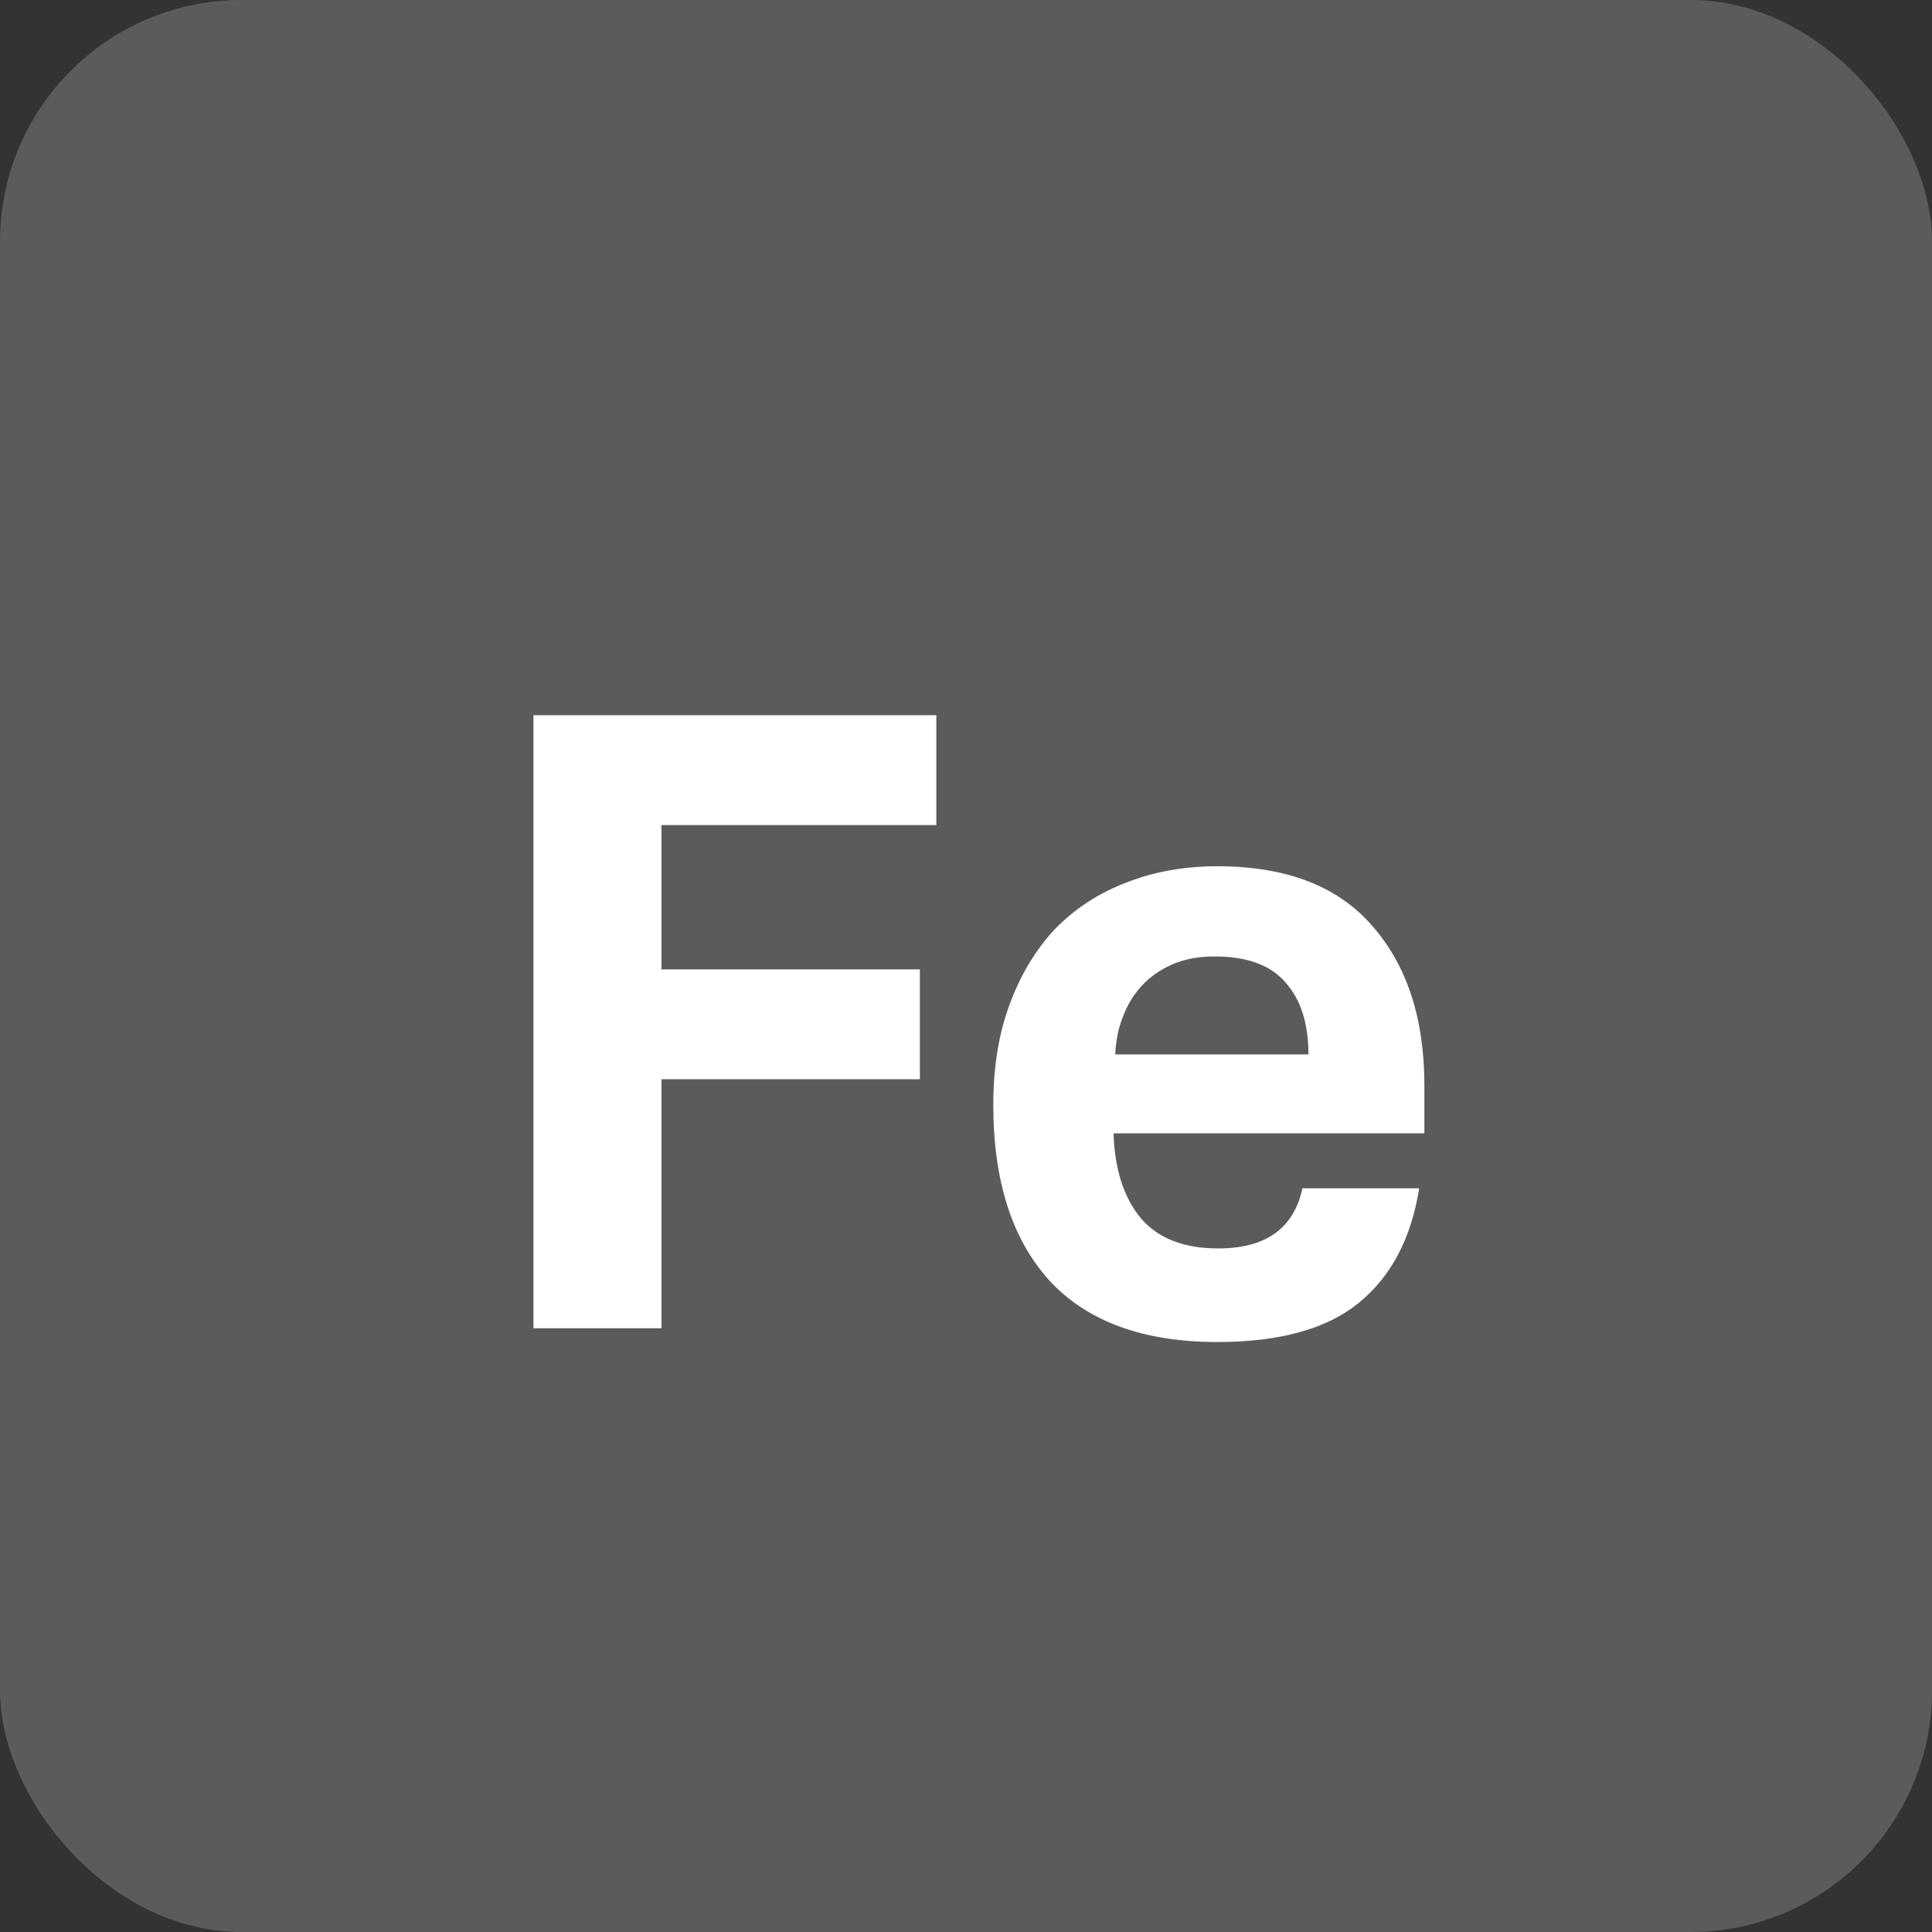
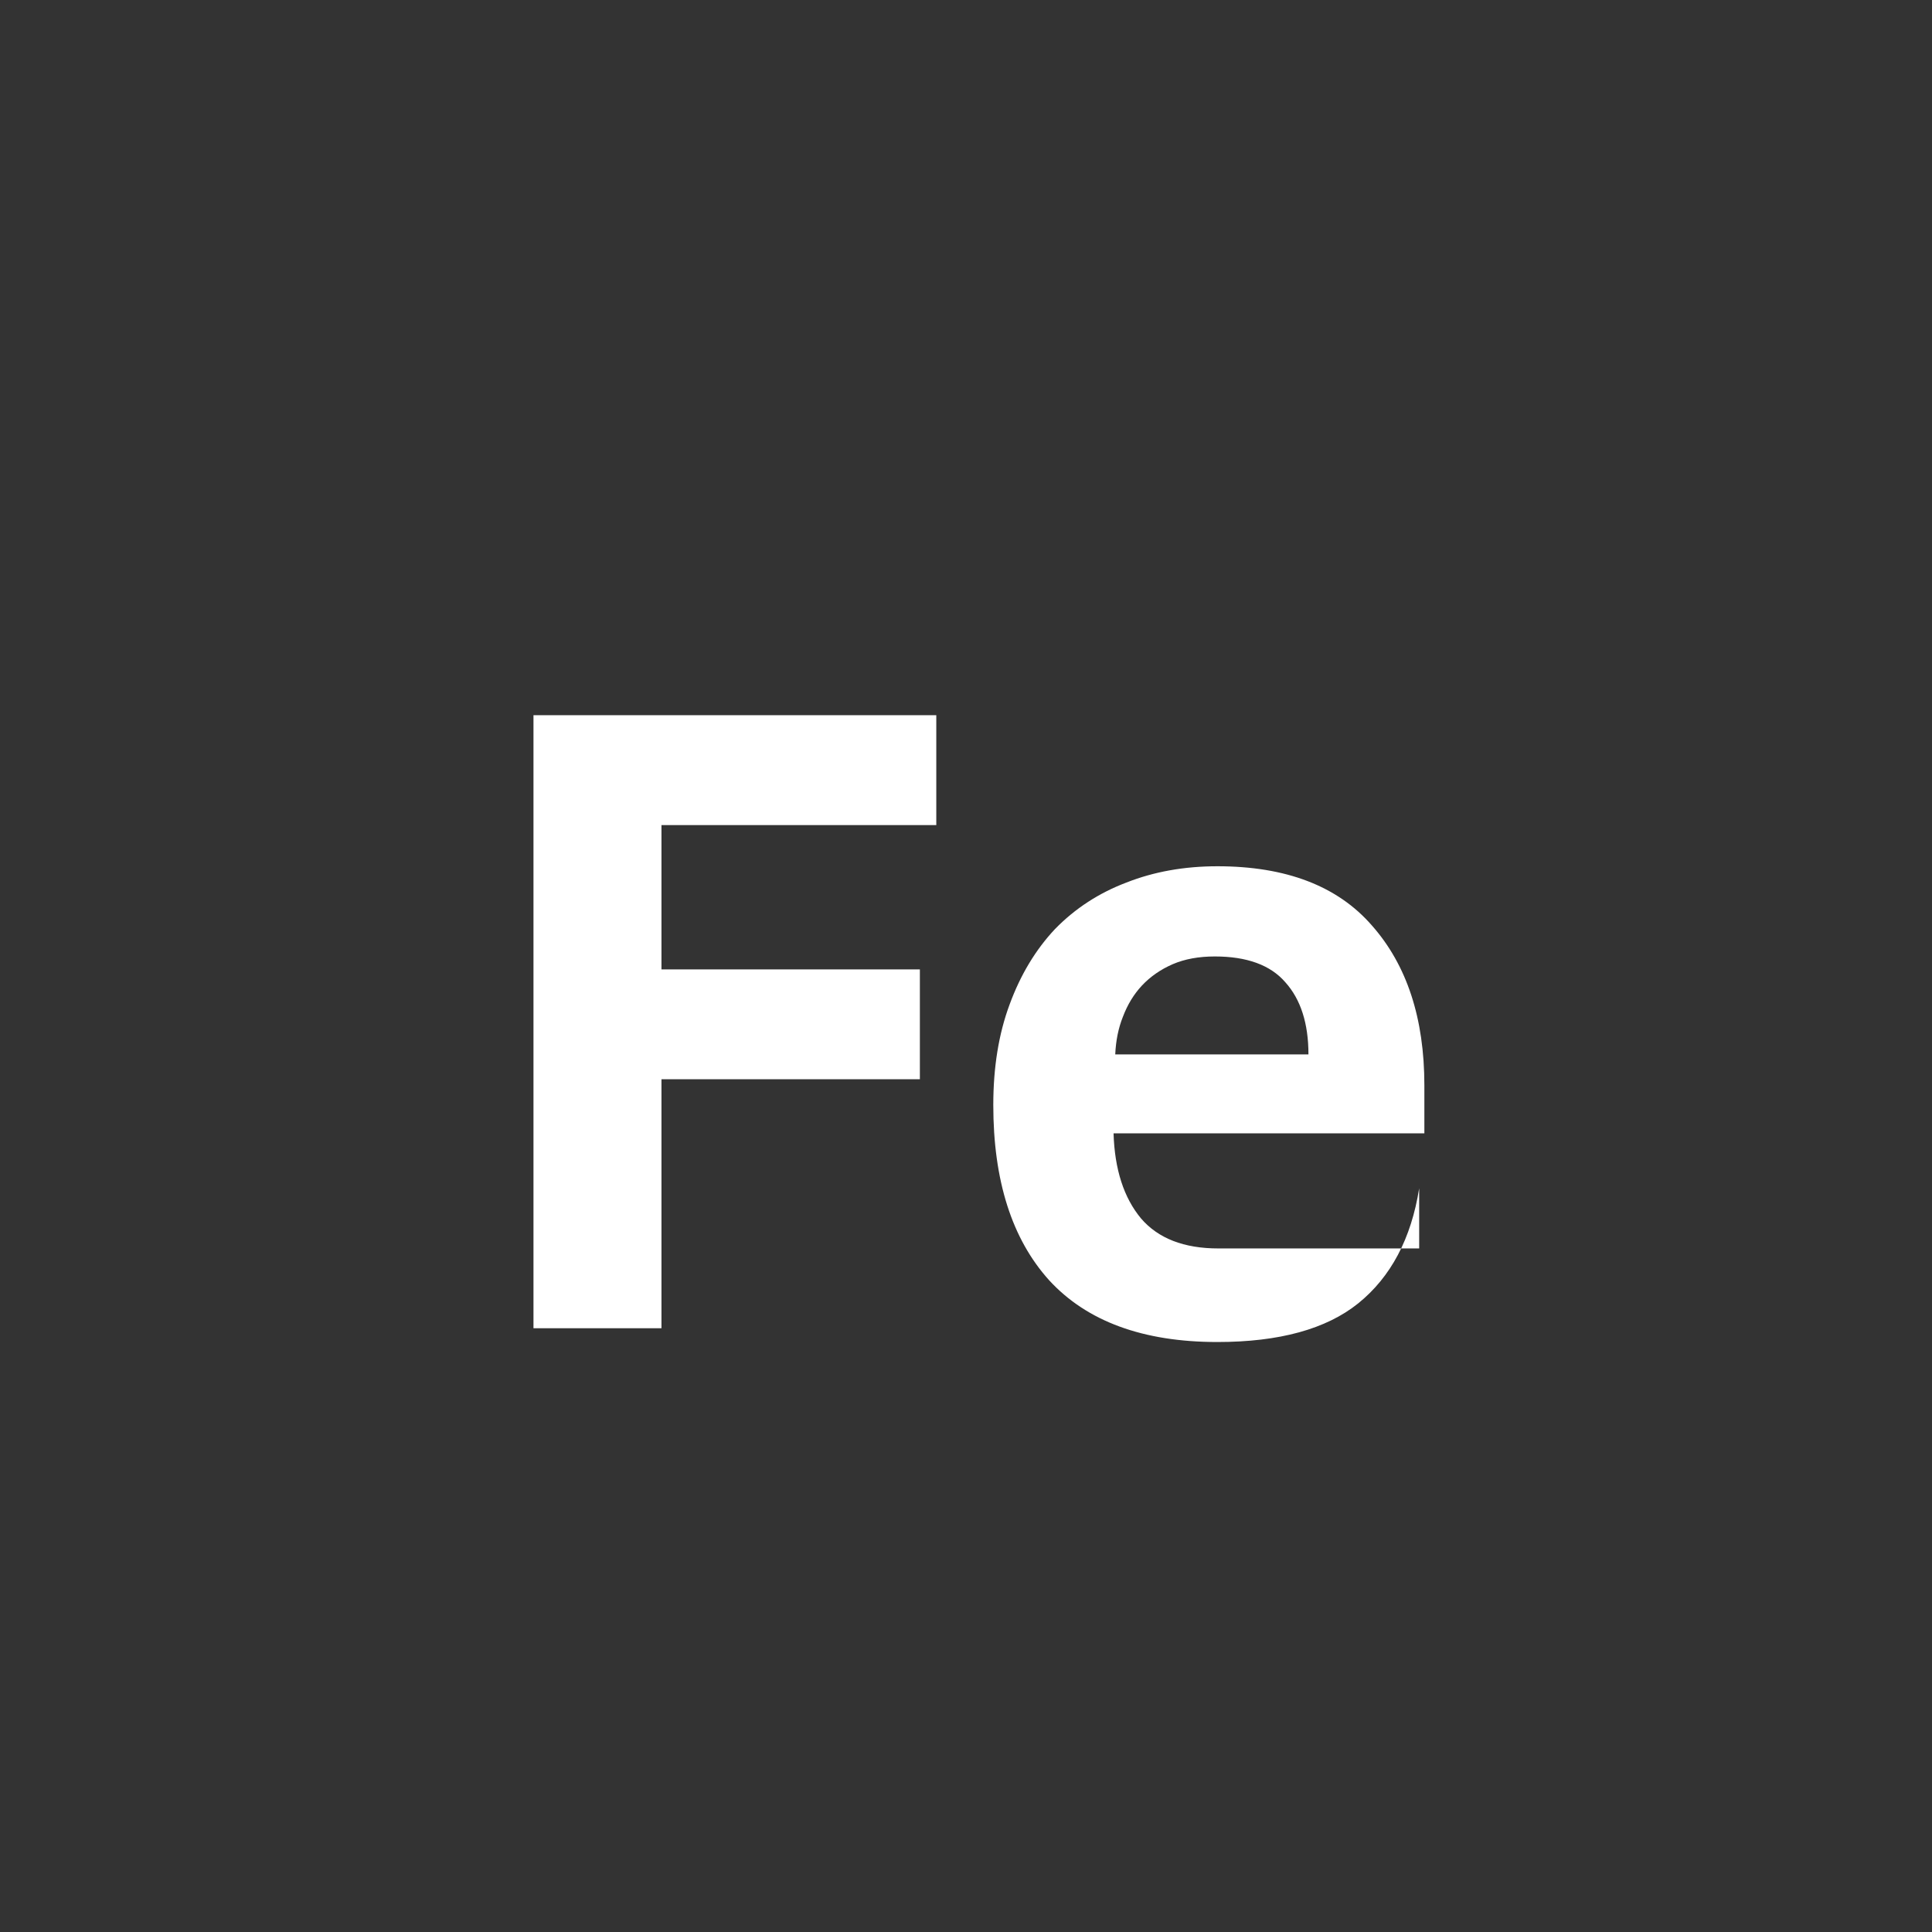
<svg xmlns="http://www.w3.org/2000/svg" width="16" height="16" viewBox="0 0 16 16" fill="none">
  <rect x="0" y="0" width="16" height="16" fill="#333333" stroke="none" />
-   <rect width="16" height="16" rx="2" fill="#5B5B5B" />
-   <path d="M4.418 5.923H7.754V6.833H5.478V8.028H7.618V8.938H5.478V11H4.418V5.923ZM11.753 9.841C11.687 10.258 11.518 10.576 11.248 10.794C10.983 11.007 10.594 11.114 10.082 11.114C9.466 11.114 9.001 10.943 8.688 10.602C8.38 10.26 8.226 9.777 8.226 9.151C8.226 8.838 8.271 8.561 8.361 8.319C8.451 8.073 8.577 7.864 8.738 7.693C8.904 7.523 9.101 7.395 9.328 7.309C9.556 7.219 9.807 7.174 10.082 7.174C10.651 7.174 11.078 7.338 11.362 7.665C11.651 7.992 11.796 8.433 11.796 8.988V9.386H9.222C9.231 9.684 9.307 9.919 9.449 10.09C9.591 10.256 9.805 10.339 10.089 10.339C10.483 10.339 10.715 10.173 10.786 9.841H11.753ZM10.836 8.732C10.836 8.476 10.772 8.276 10.644 8.134C10.521 7.992 10.326 7.921 10.061 7.921C9.928 7.921 9.812 7.942 9.712 7.985C9.613 8.028 9.527 8.087 9.456 8.163C9.39 8.234 9.338 8.319 9.3 8.419C9.262 8.513 9.241 8.618 9.236 8.732H10.836Z" fill="white" />
+   <path d="M4.418 5.923H7.754V6.833H5.478V8.028H7.618V8.938H5.478V11H4.418V5.923ZM11.753 9.841C11.687 10.258 11.518 10.576 11.248 10.794C10.983 11.007 10.594 11.114 10.082 11.114C9.466 11.114 9.001 10.943 8.688 10.602C8.38 10.26 8.226 9.777 8.226 9.151C8.226 8.838 8.271 8.561 8.361 8.319C8.451 8.073 8.577 7.864 8.738 7.693C8.904 7.523 9.101 7.395 9.328 7.309C9.556 7.219 9.807 7.174 10.082 7.174C10.651 7.174 11.078 7.338 11.362 7.665C11.651 7.992 11.796 8.433 11.796 8.988V9.386H9.222C9.231 9.684 9.307 9.919 9.449 10.09C9.591 10.256 9.805 10.339 10.089 10.339H11.753ZM10.836 8.732C10.836 8.476 10.772 8.276 10.644 8.134C10.521 7.992 10.326 7.921 10.061 7.921C9.928 7.921 9.812 7.942 9.712 7.985C9.613 8.028 9.527 8.087 9.456 8.163C9.39 8.234 9.338 8.319 9.3 8.419C9.262 8.513 9.241 8.618 9.236 8.732H10.836Z" fill="white" />
</svg>